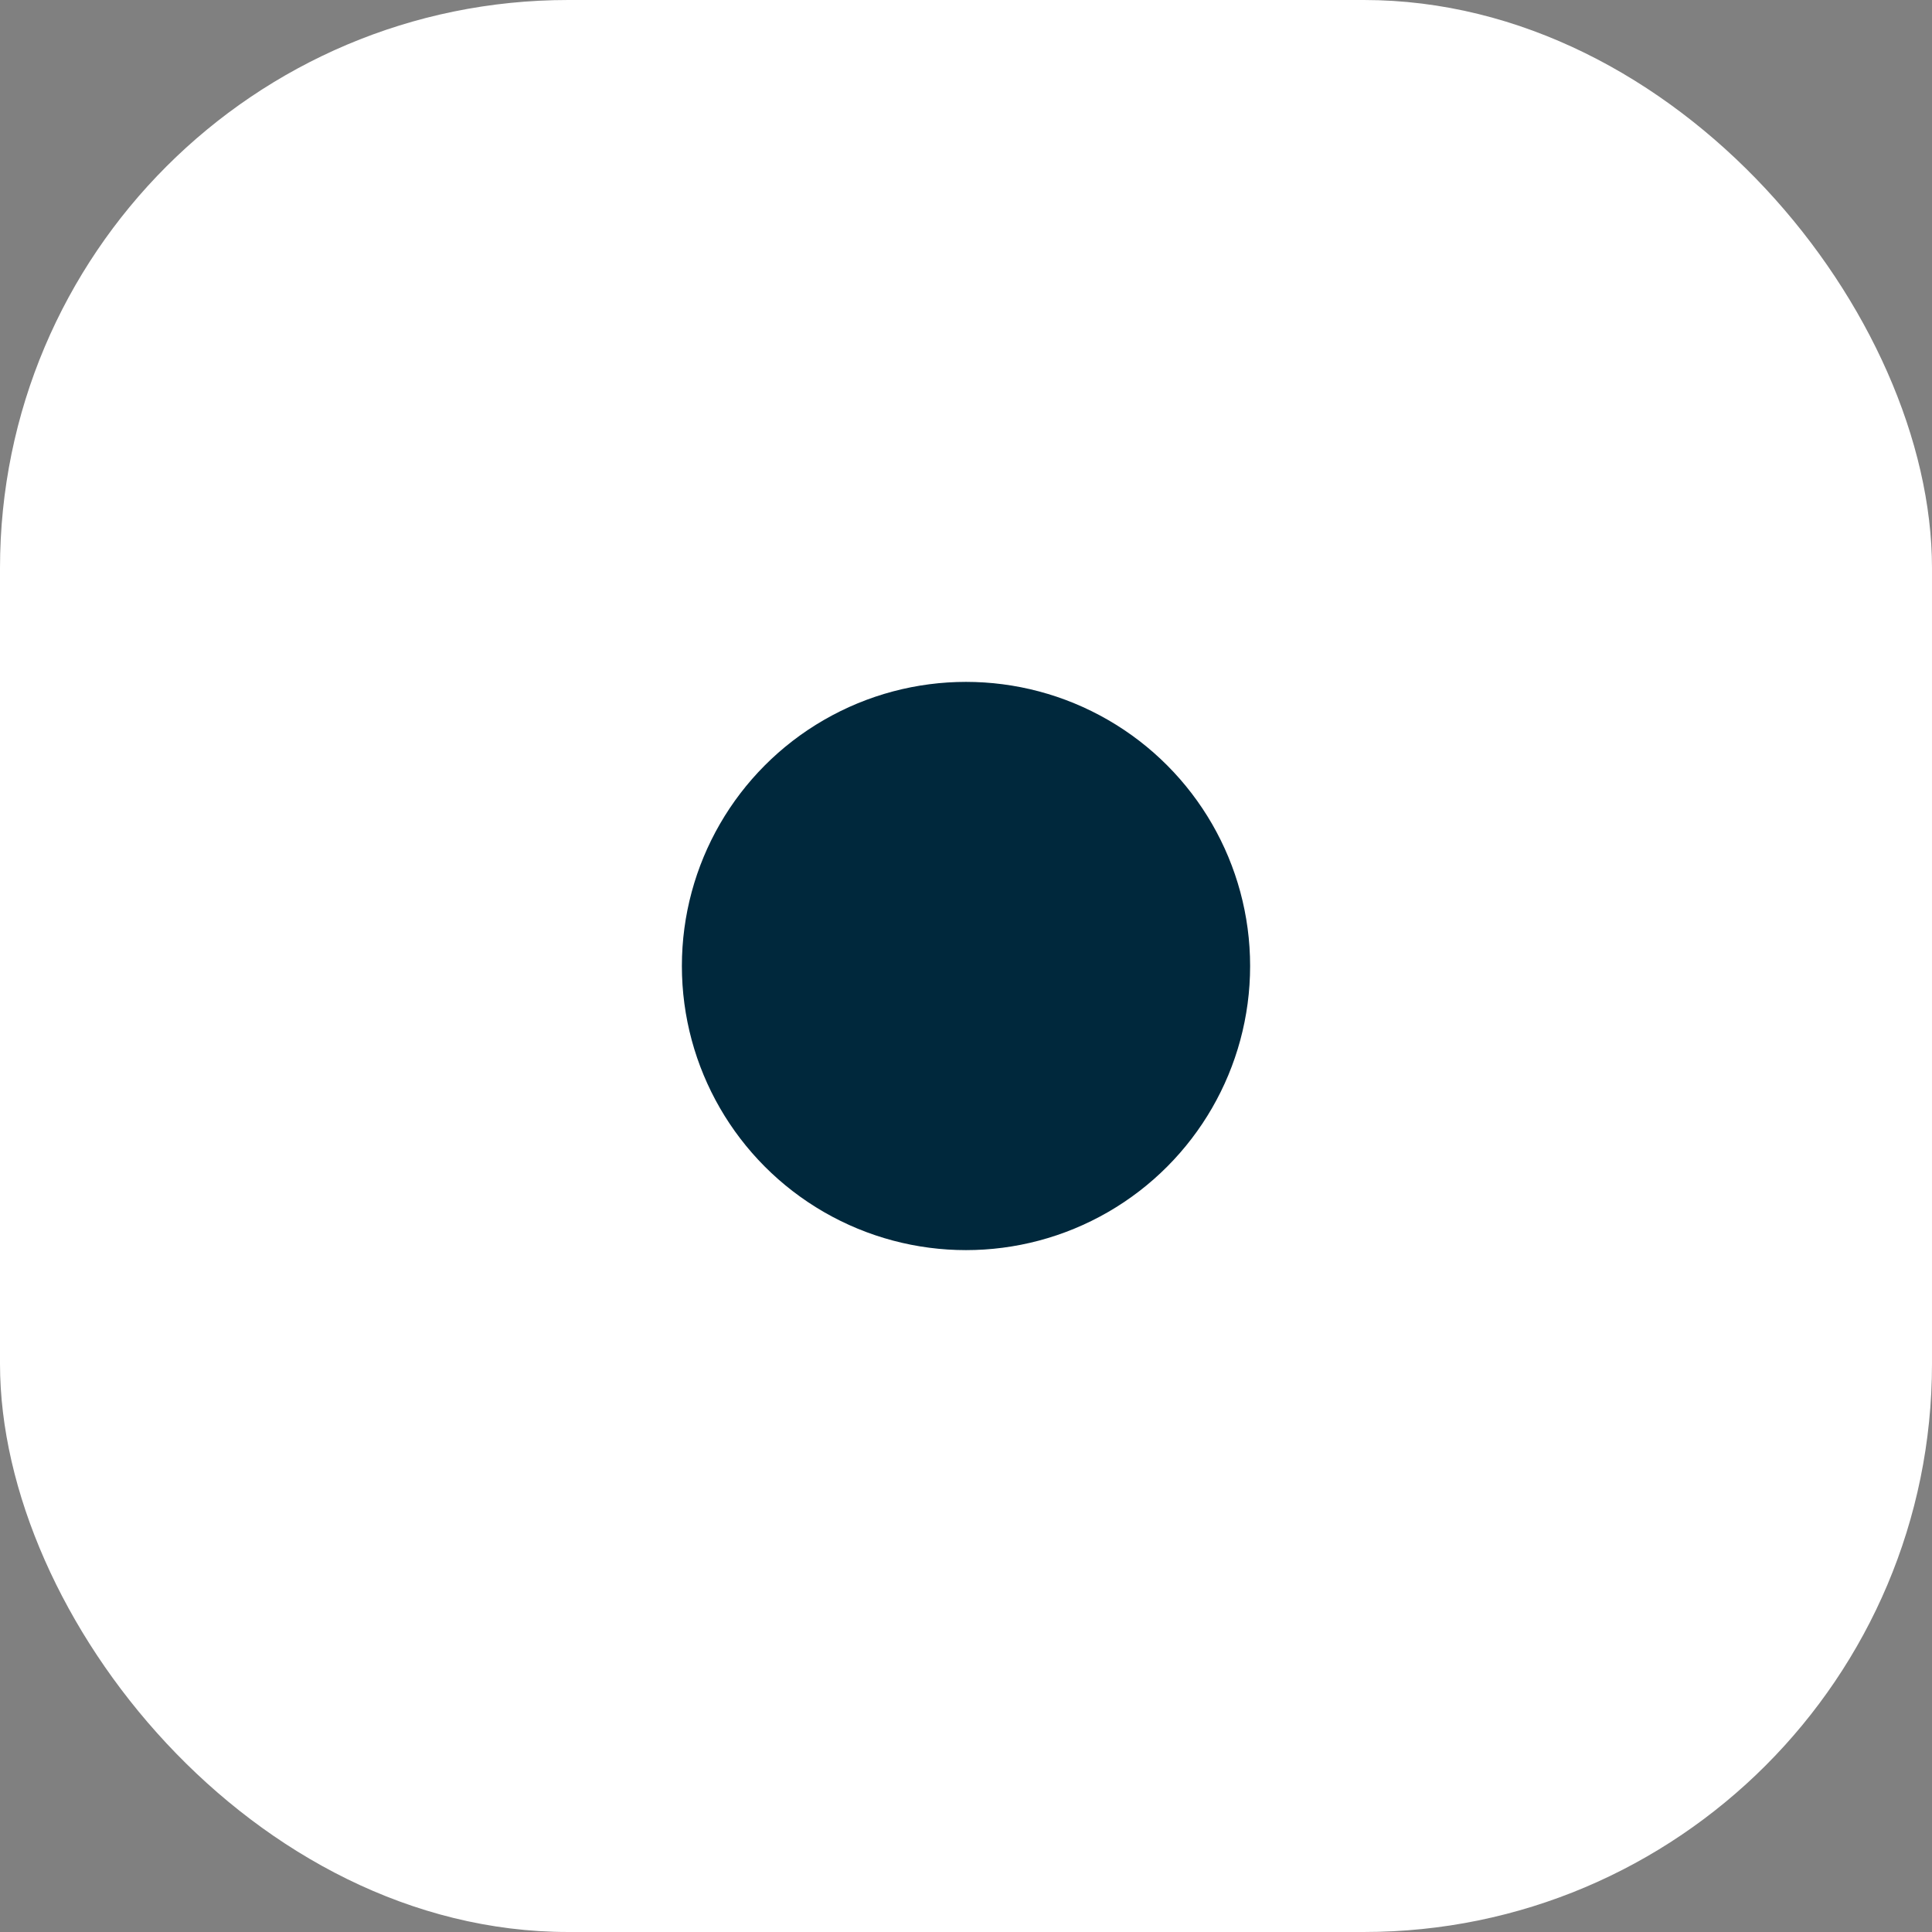
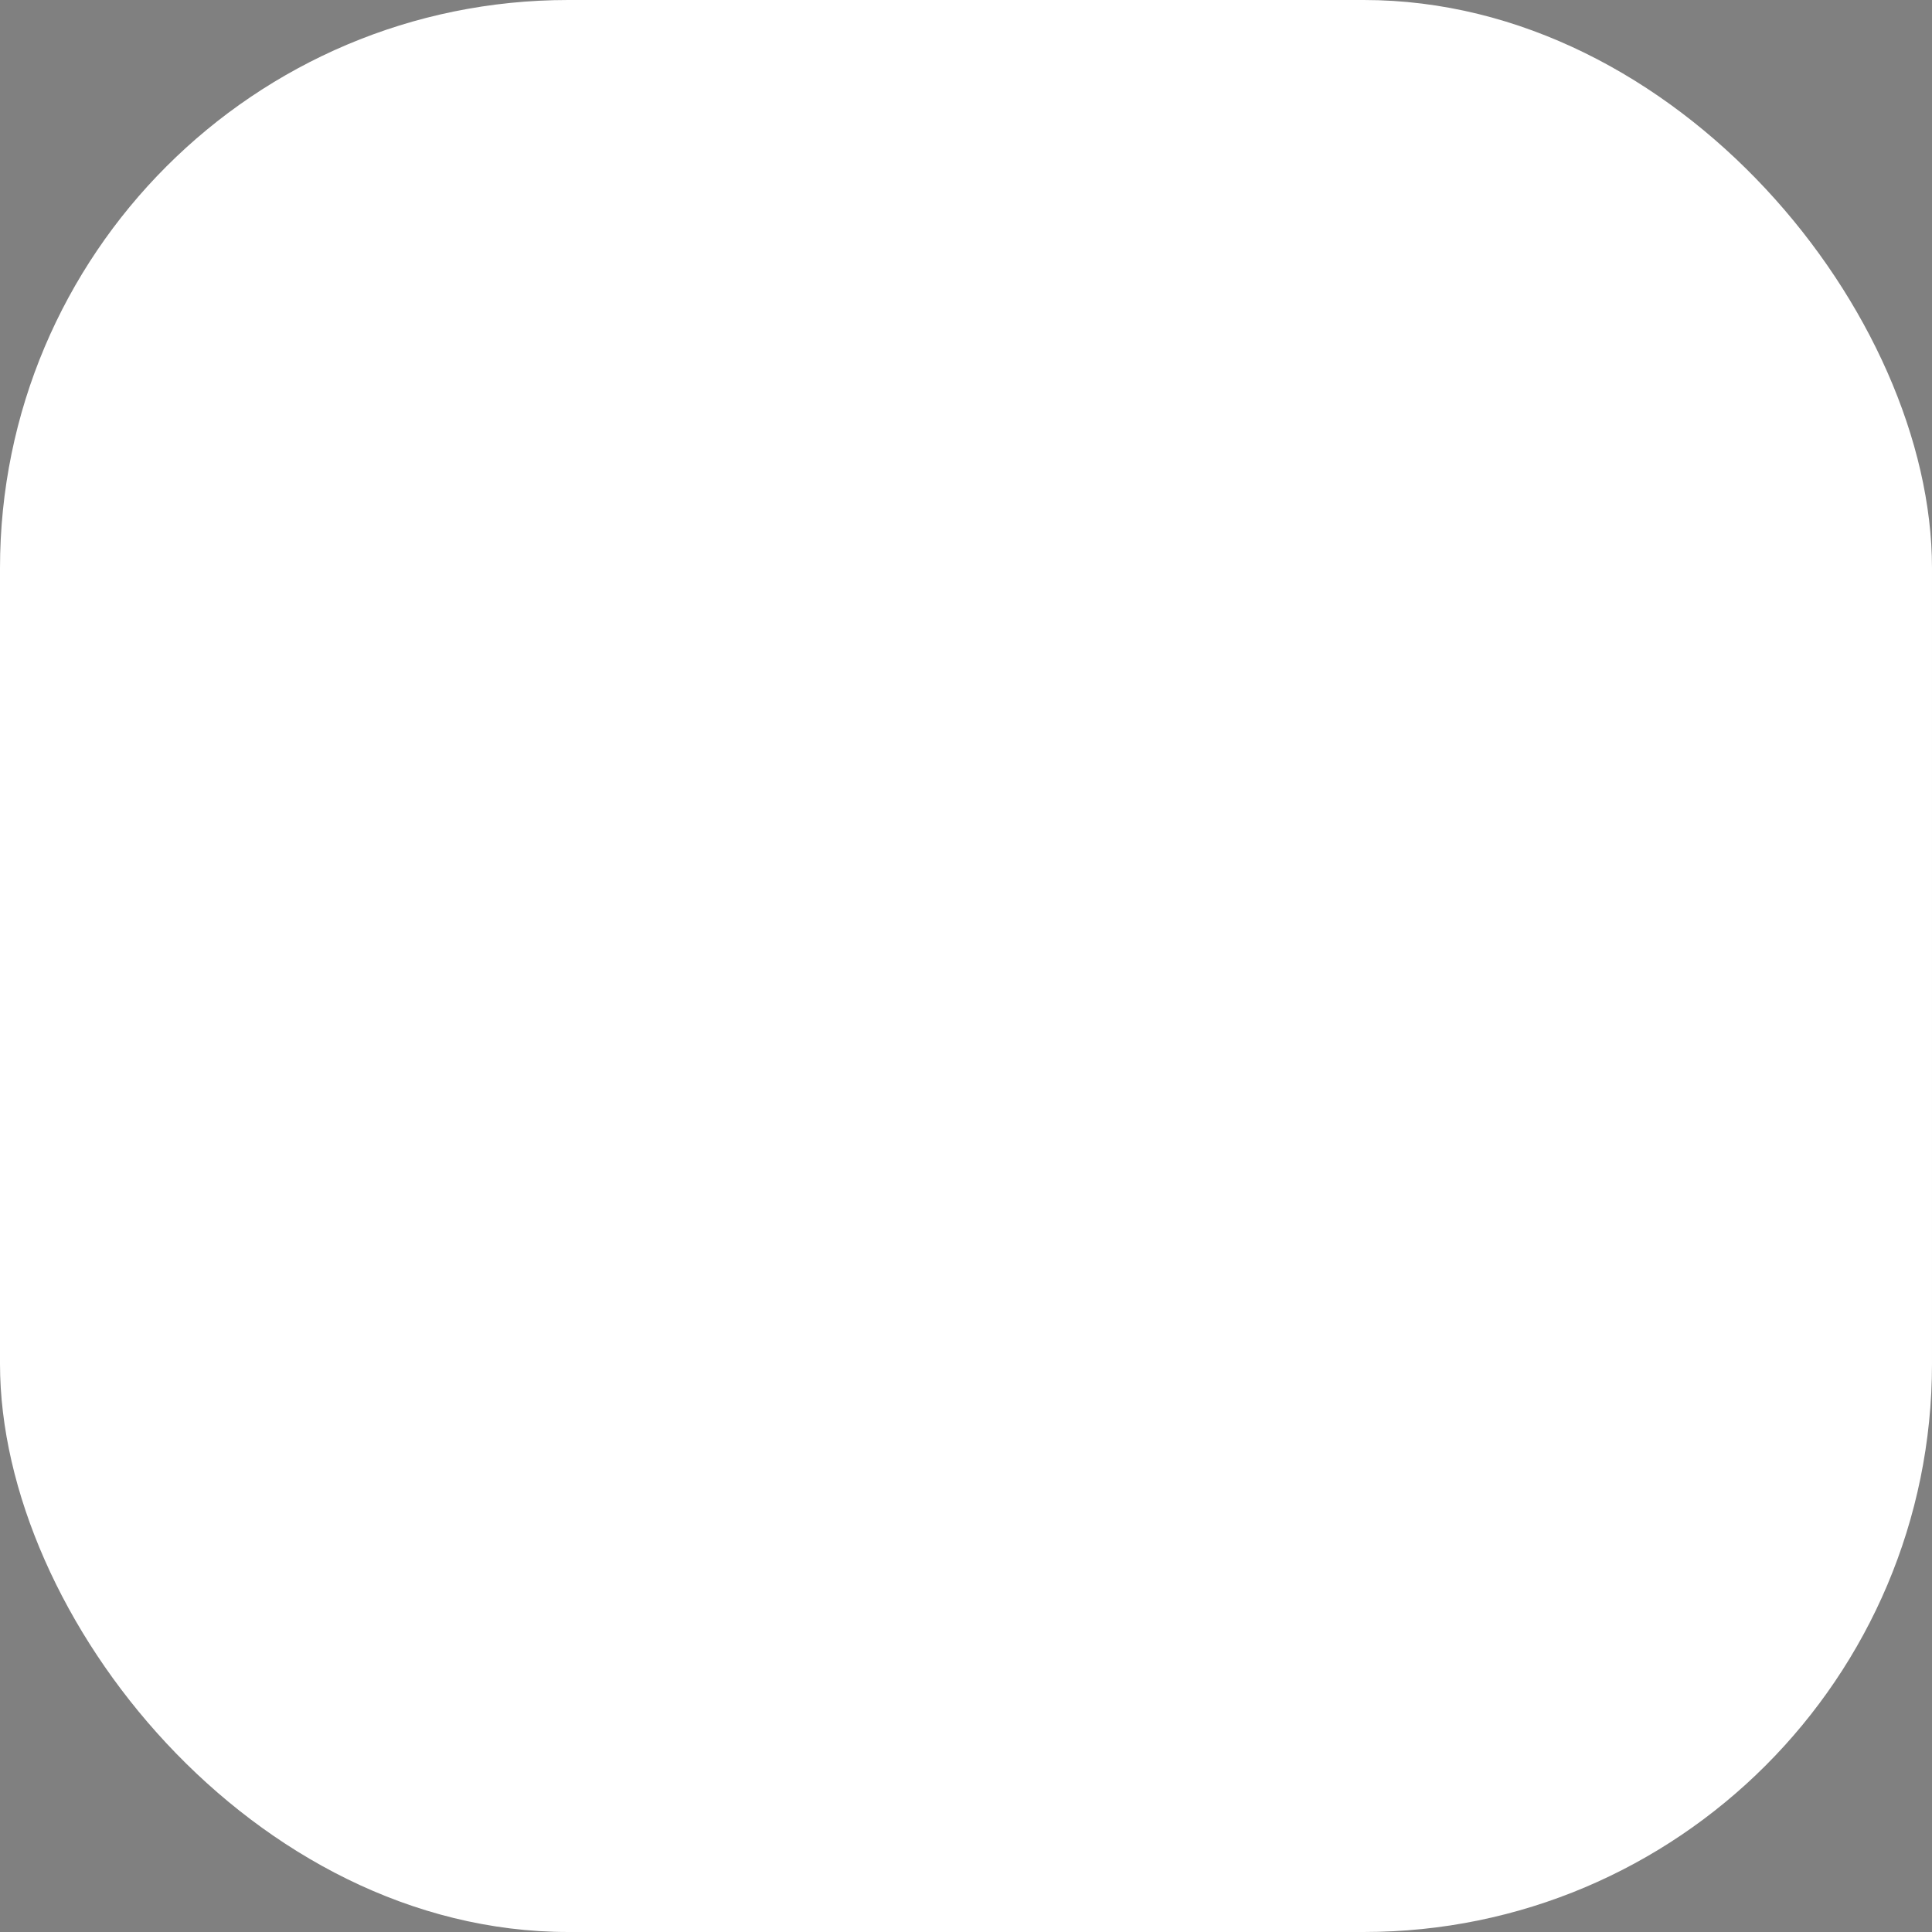
<svg xmlns="http://www.w3.org/2000/svg" width="17" height="17" viewBox="0 0 17 17" fill="none">
  <rect x="0" y="0" width="17" height="17" fill="#808080" stroke="none" />
  <rect width="17" height="17" rx="5" fill="white" />
-   <circle cx="8.5" cy="8.5" r="2.5" fill="#00283C" />
</svg>